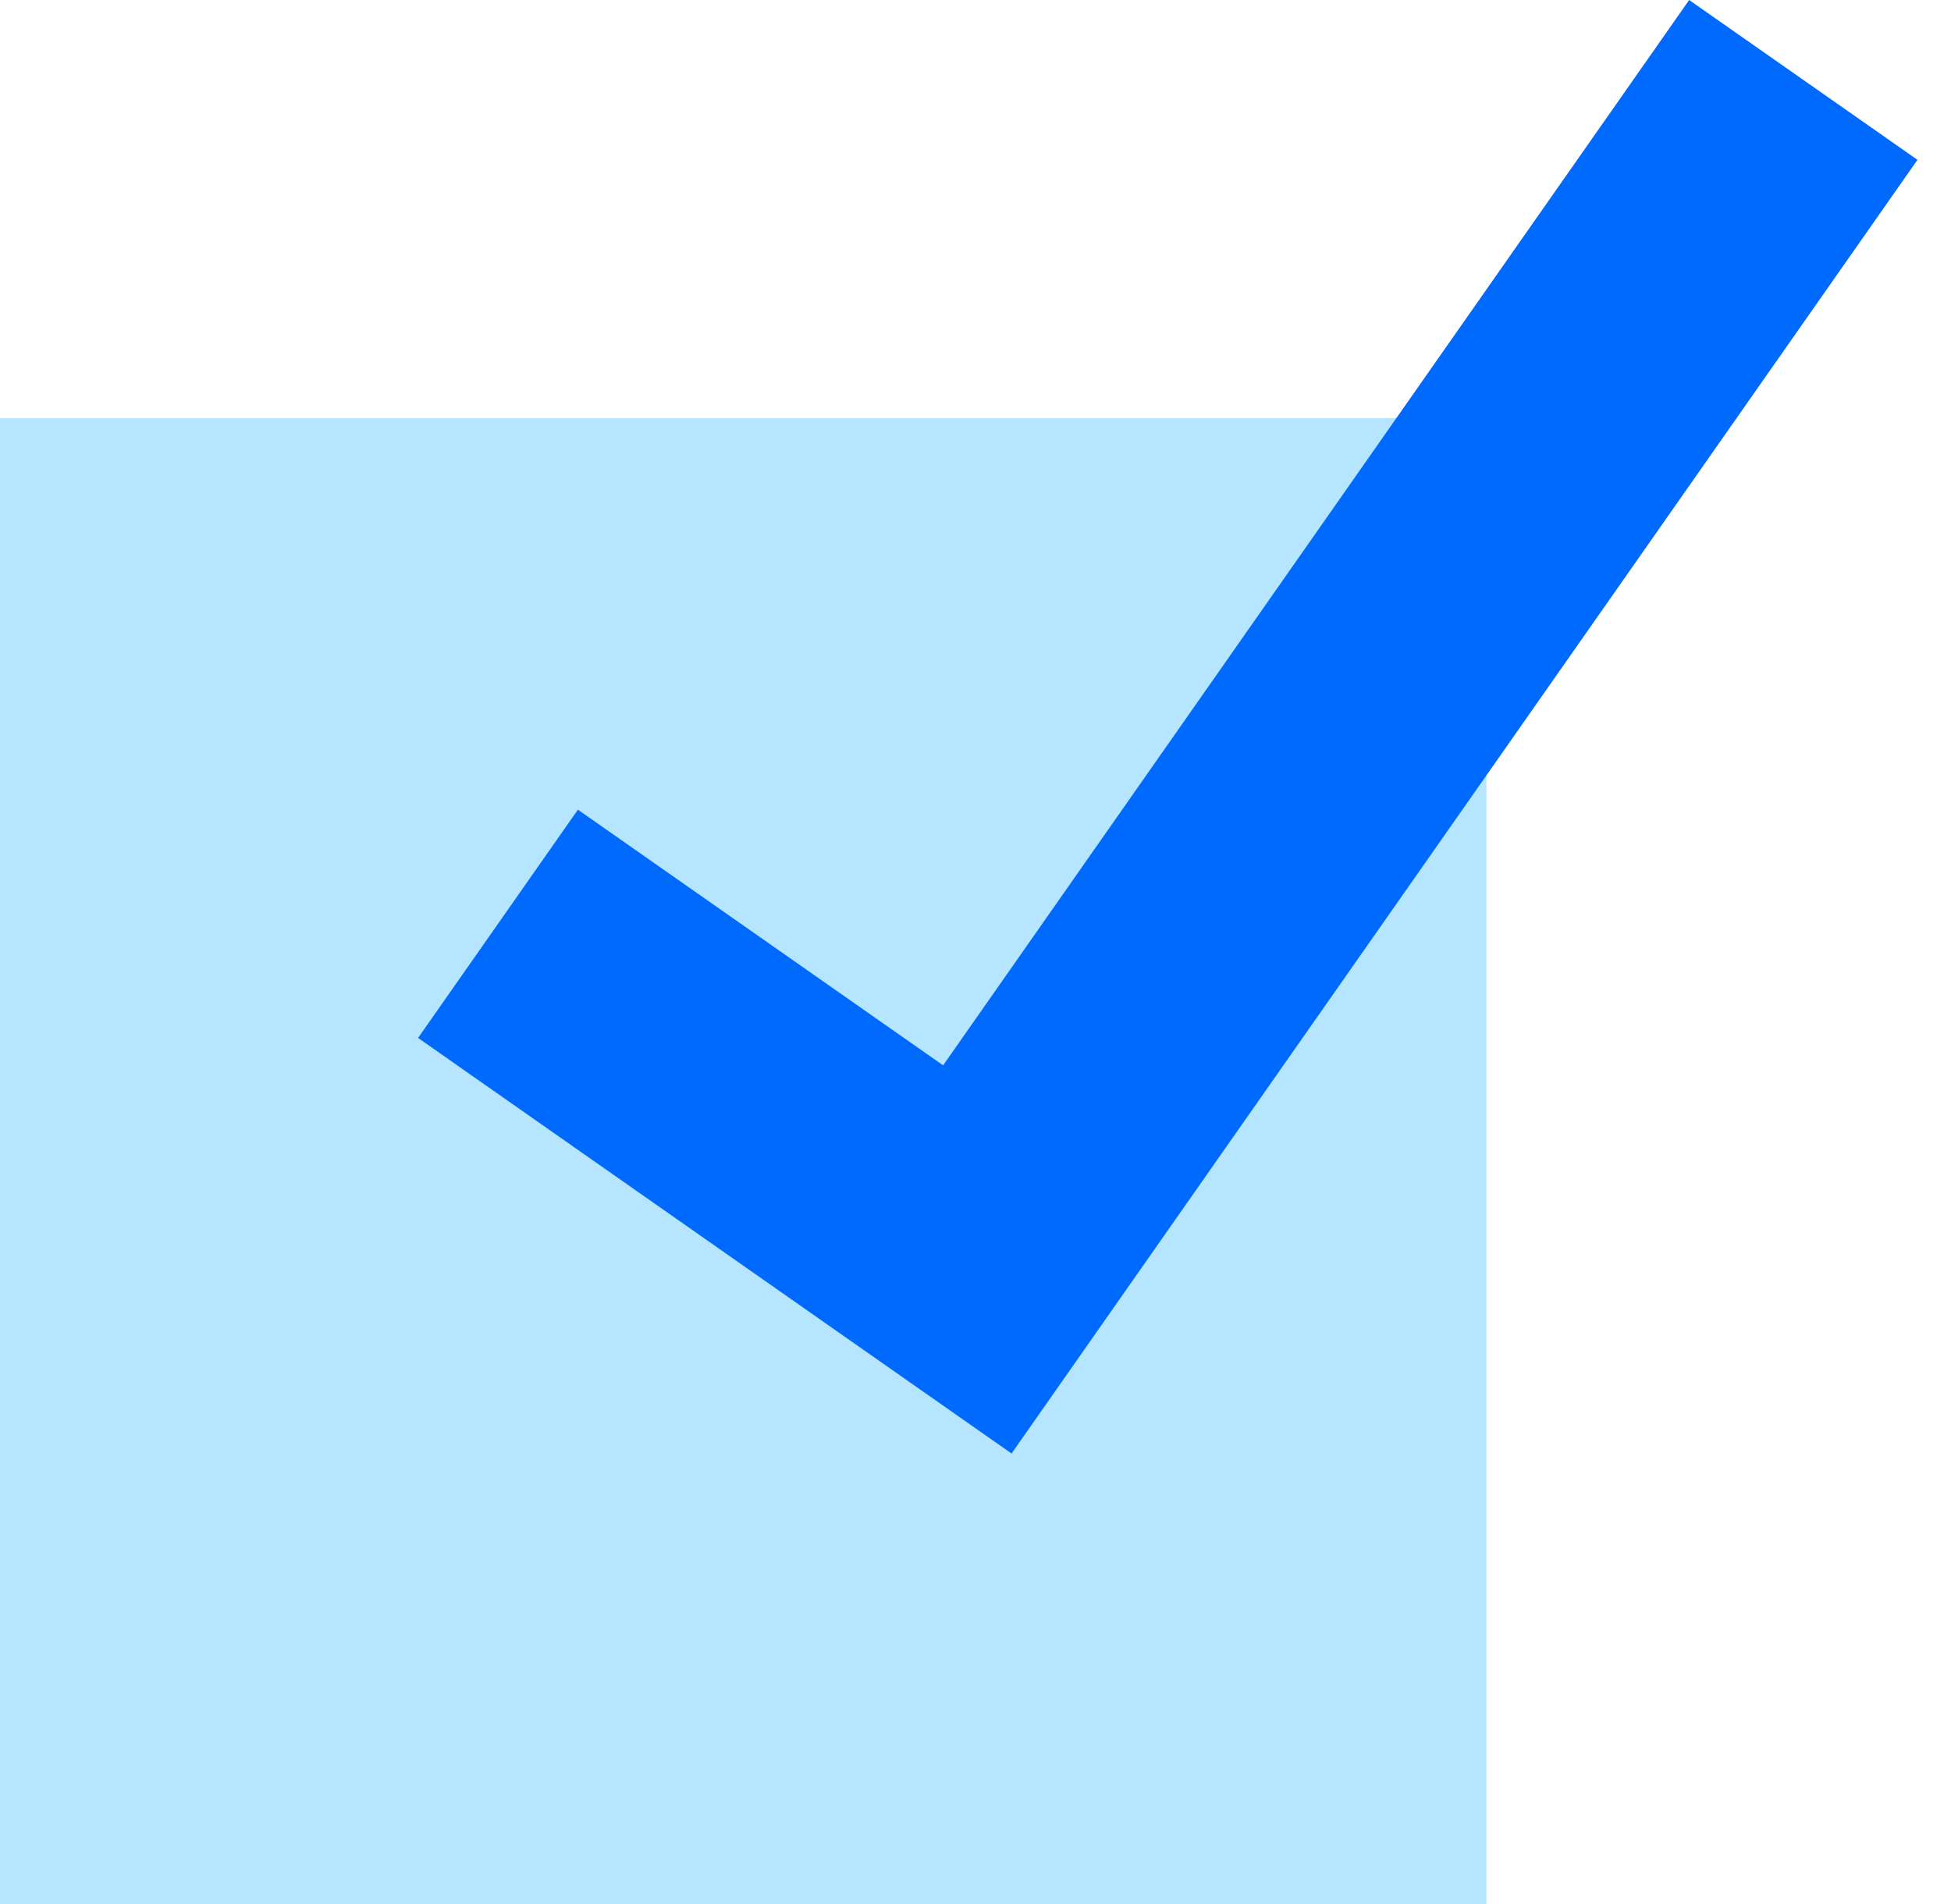
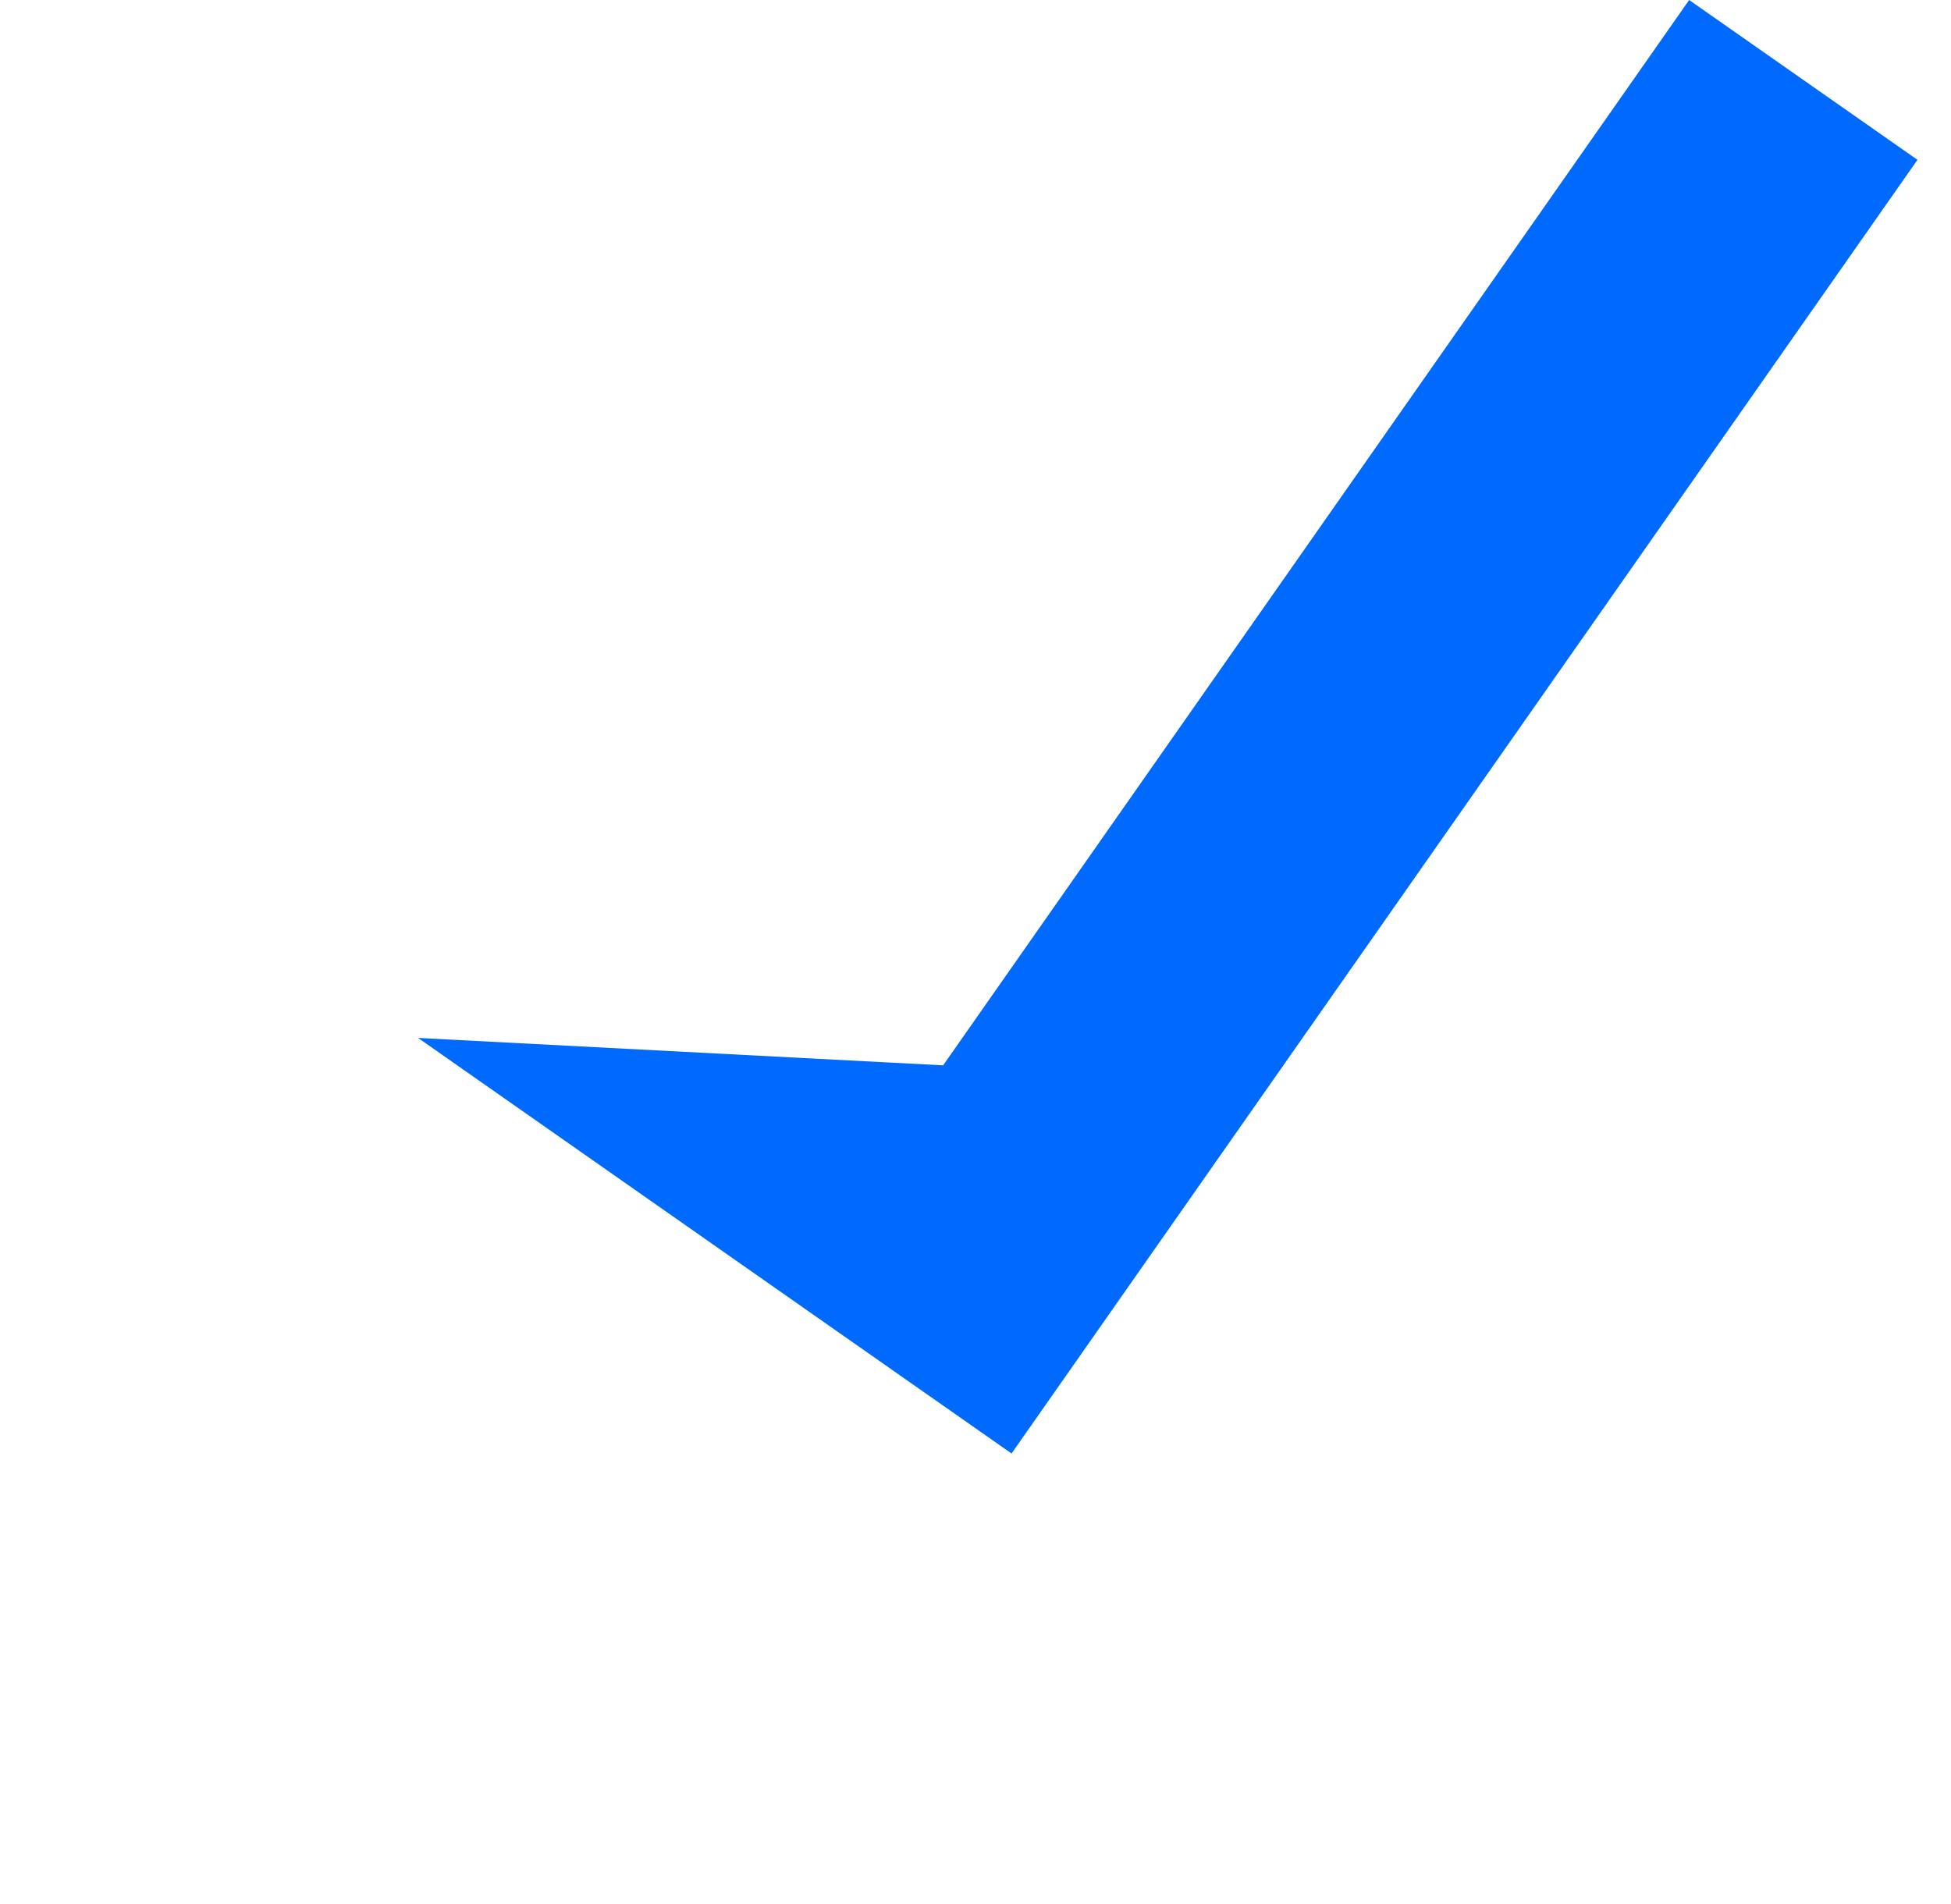
<svg xmlns="http://www.w3.org/2000/svg" width="42" height="41" viewBox="0 0 42 41" fill="none">
  <g id="zatrÅ¾Ã­tko">
-     <rect id="Rectangle 14" y="9" width="32" height="32" fill="#B5E5FF" />
-     <path id="Union" fill-rule="evenodd" clip-rule="evenodd" d="M20.468 30.377L20.468 30.377L9 22.346L12.441 17.432L20.303 22.936L36.363 0L41.278 3.441L21.776 31.293L20.468 30.377Z" fill="#006AFF" />
+     <path id="Union" fill-rule="evenodd" clip-rule="evenodd" d="M20.468 30.377L20.468 30.377L9 22.346L20.303 22.936L36.363 0L41.278 3.441L21.776 31.293L20.468 30.377Z" fill="#006AFF" />
  </g>
</svg>